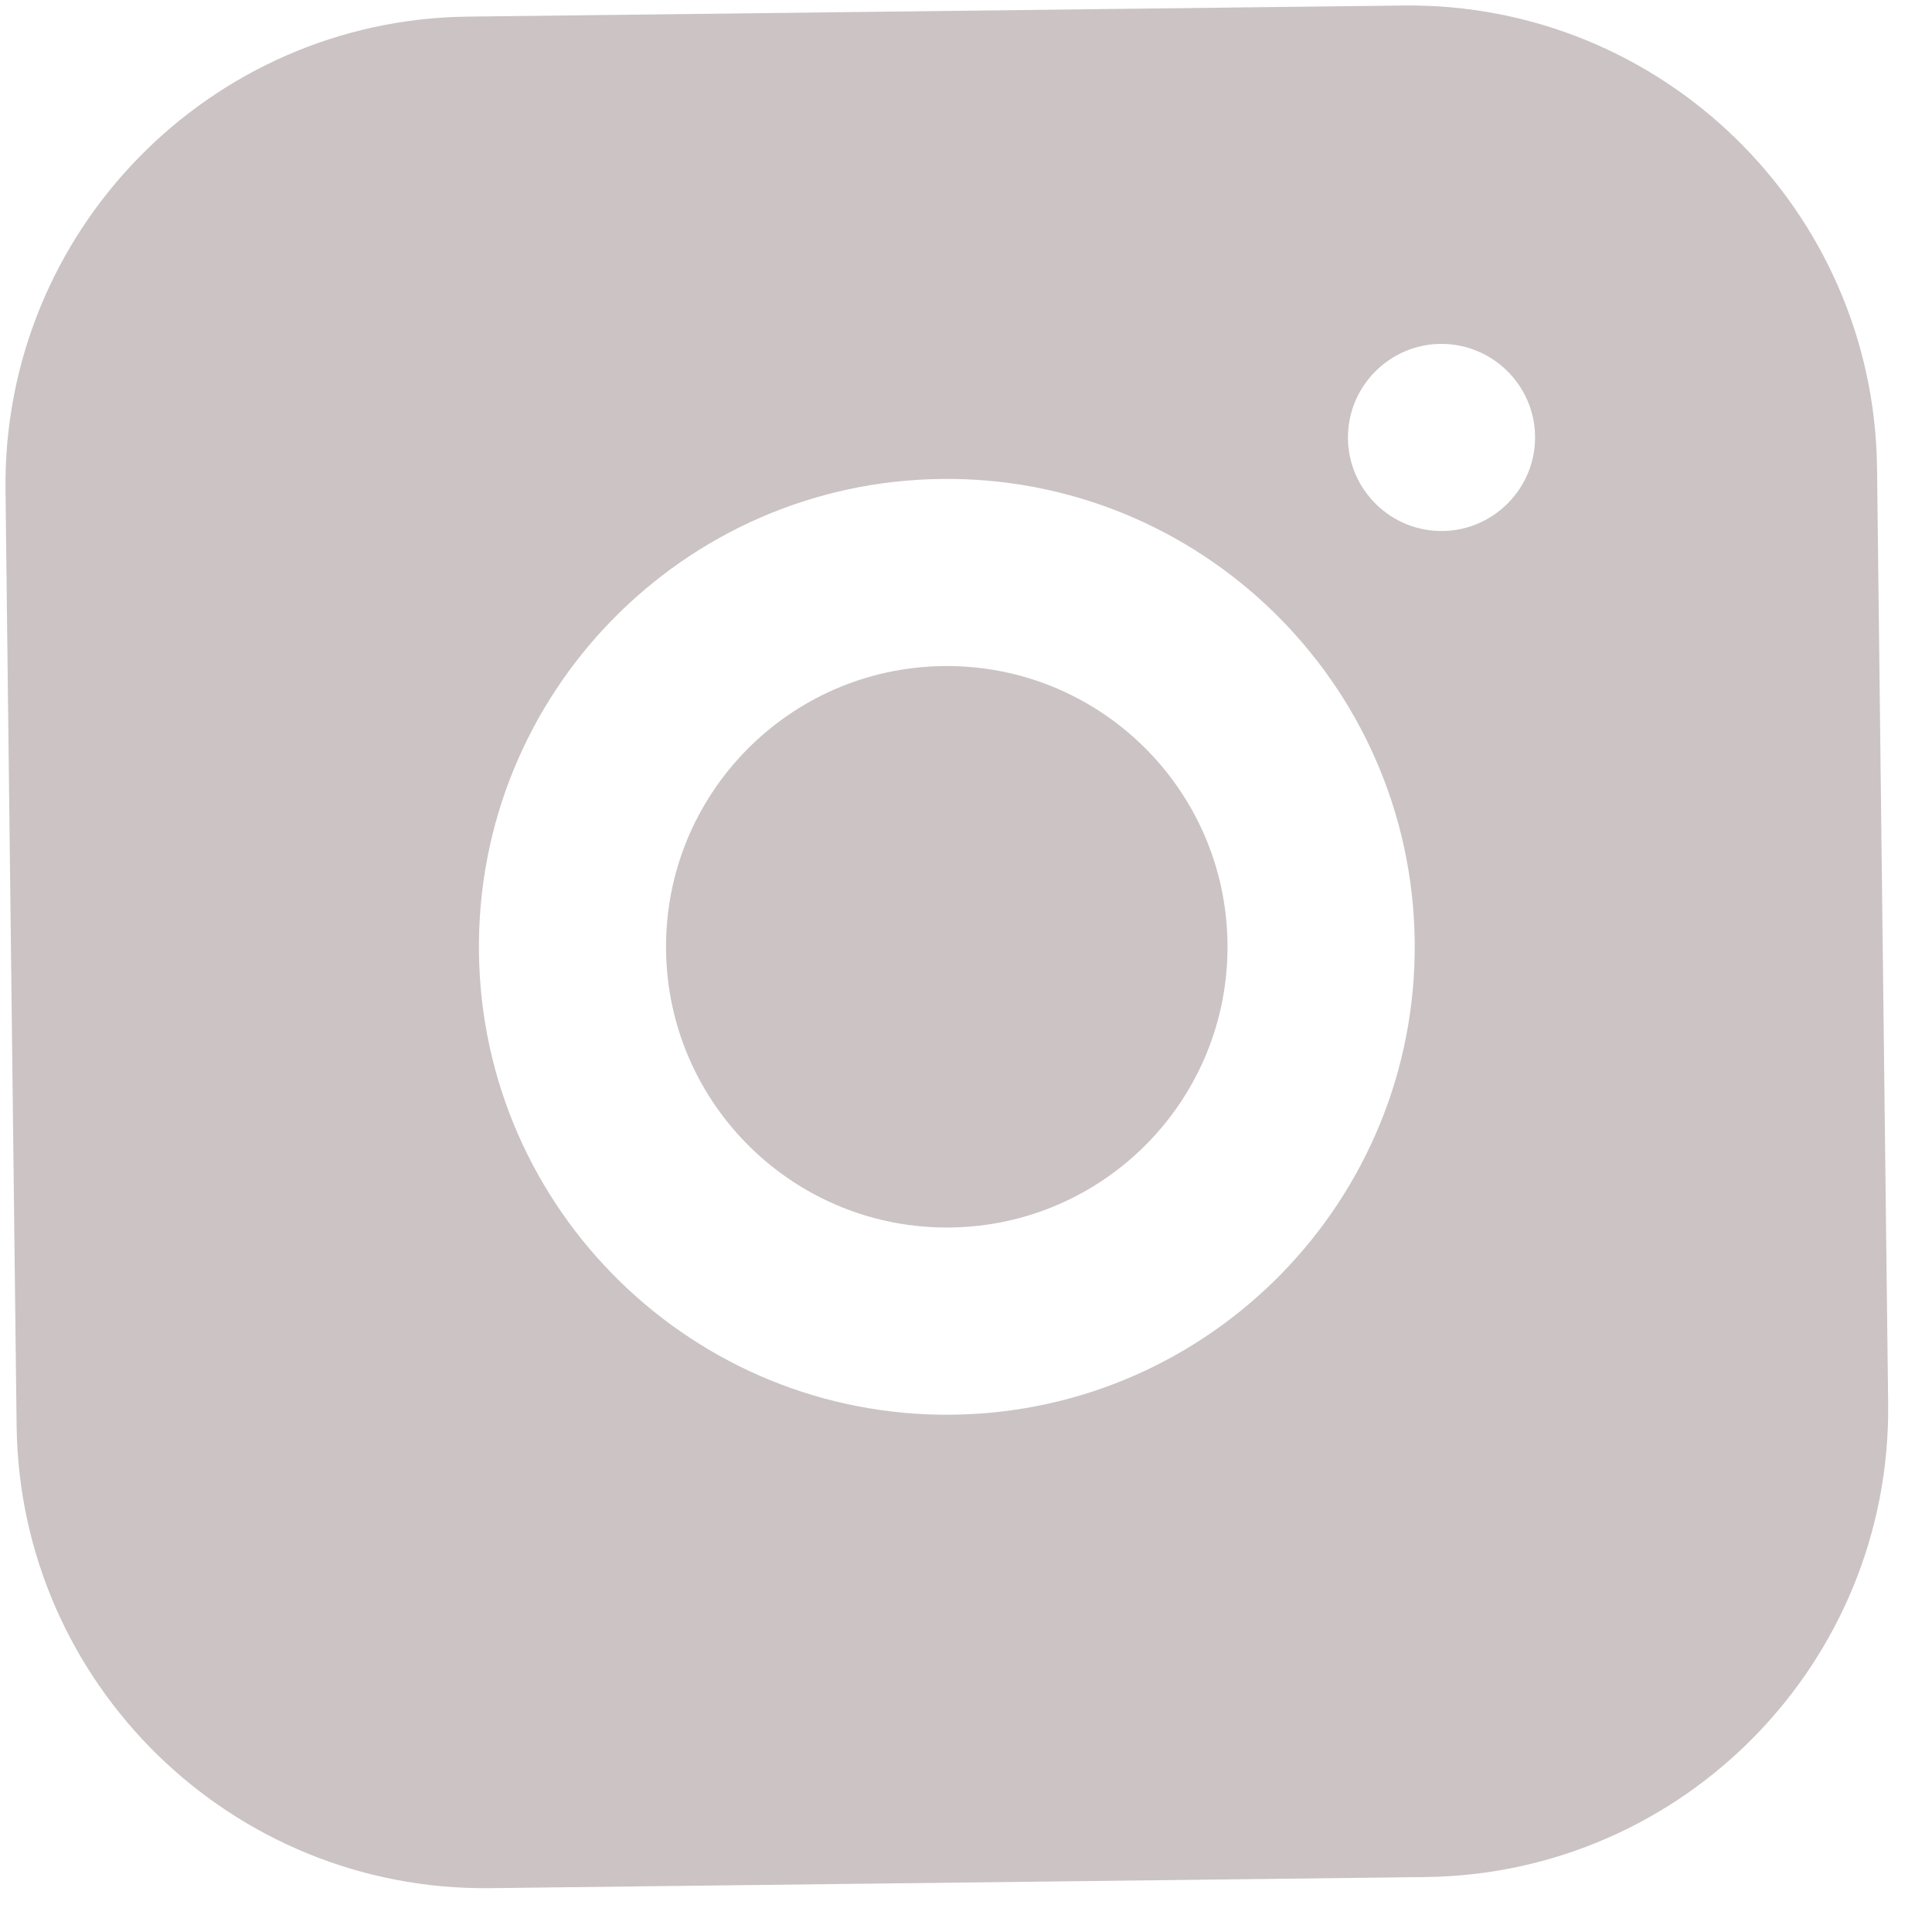
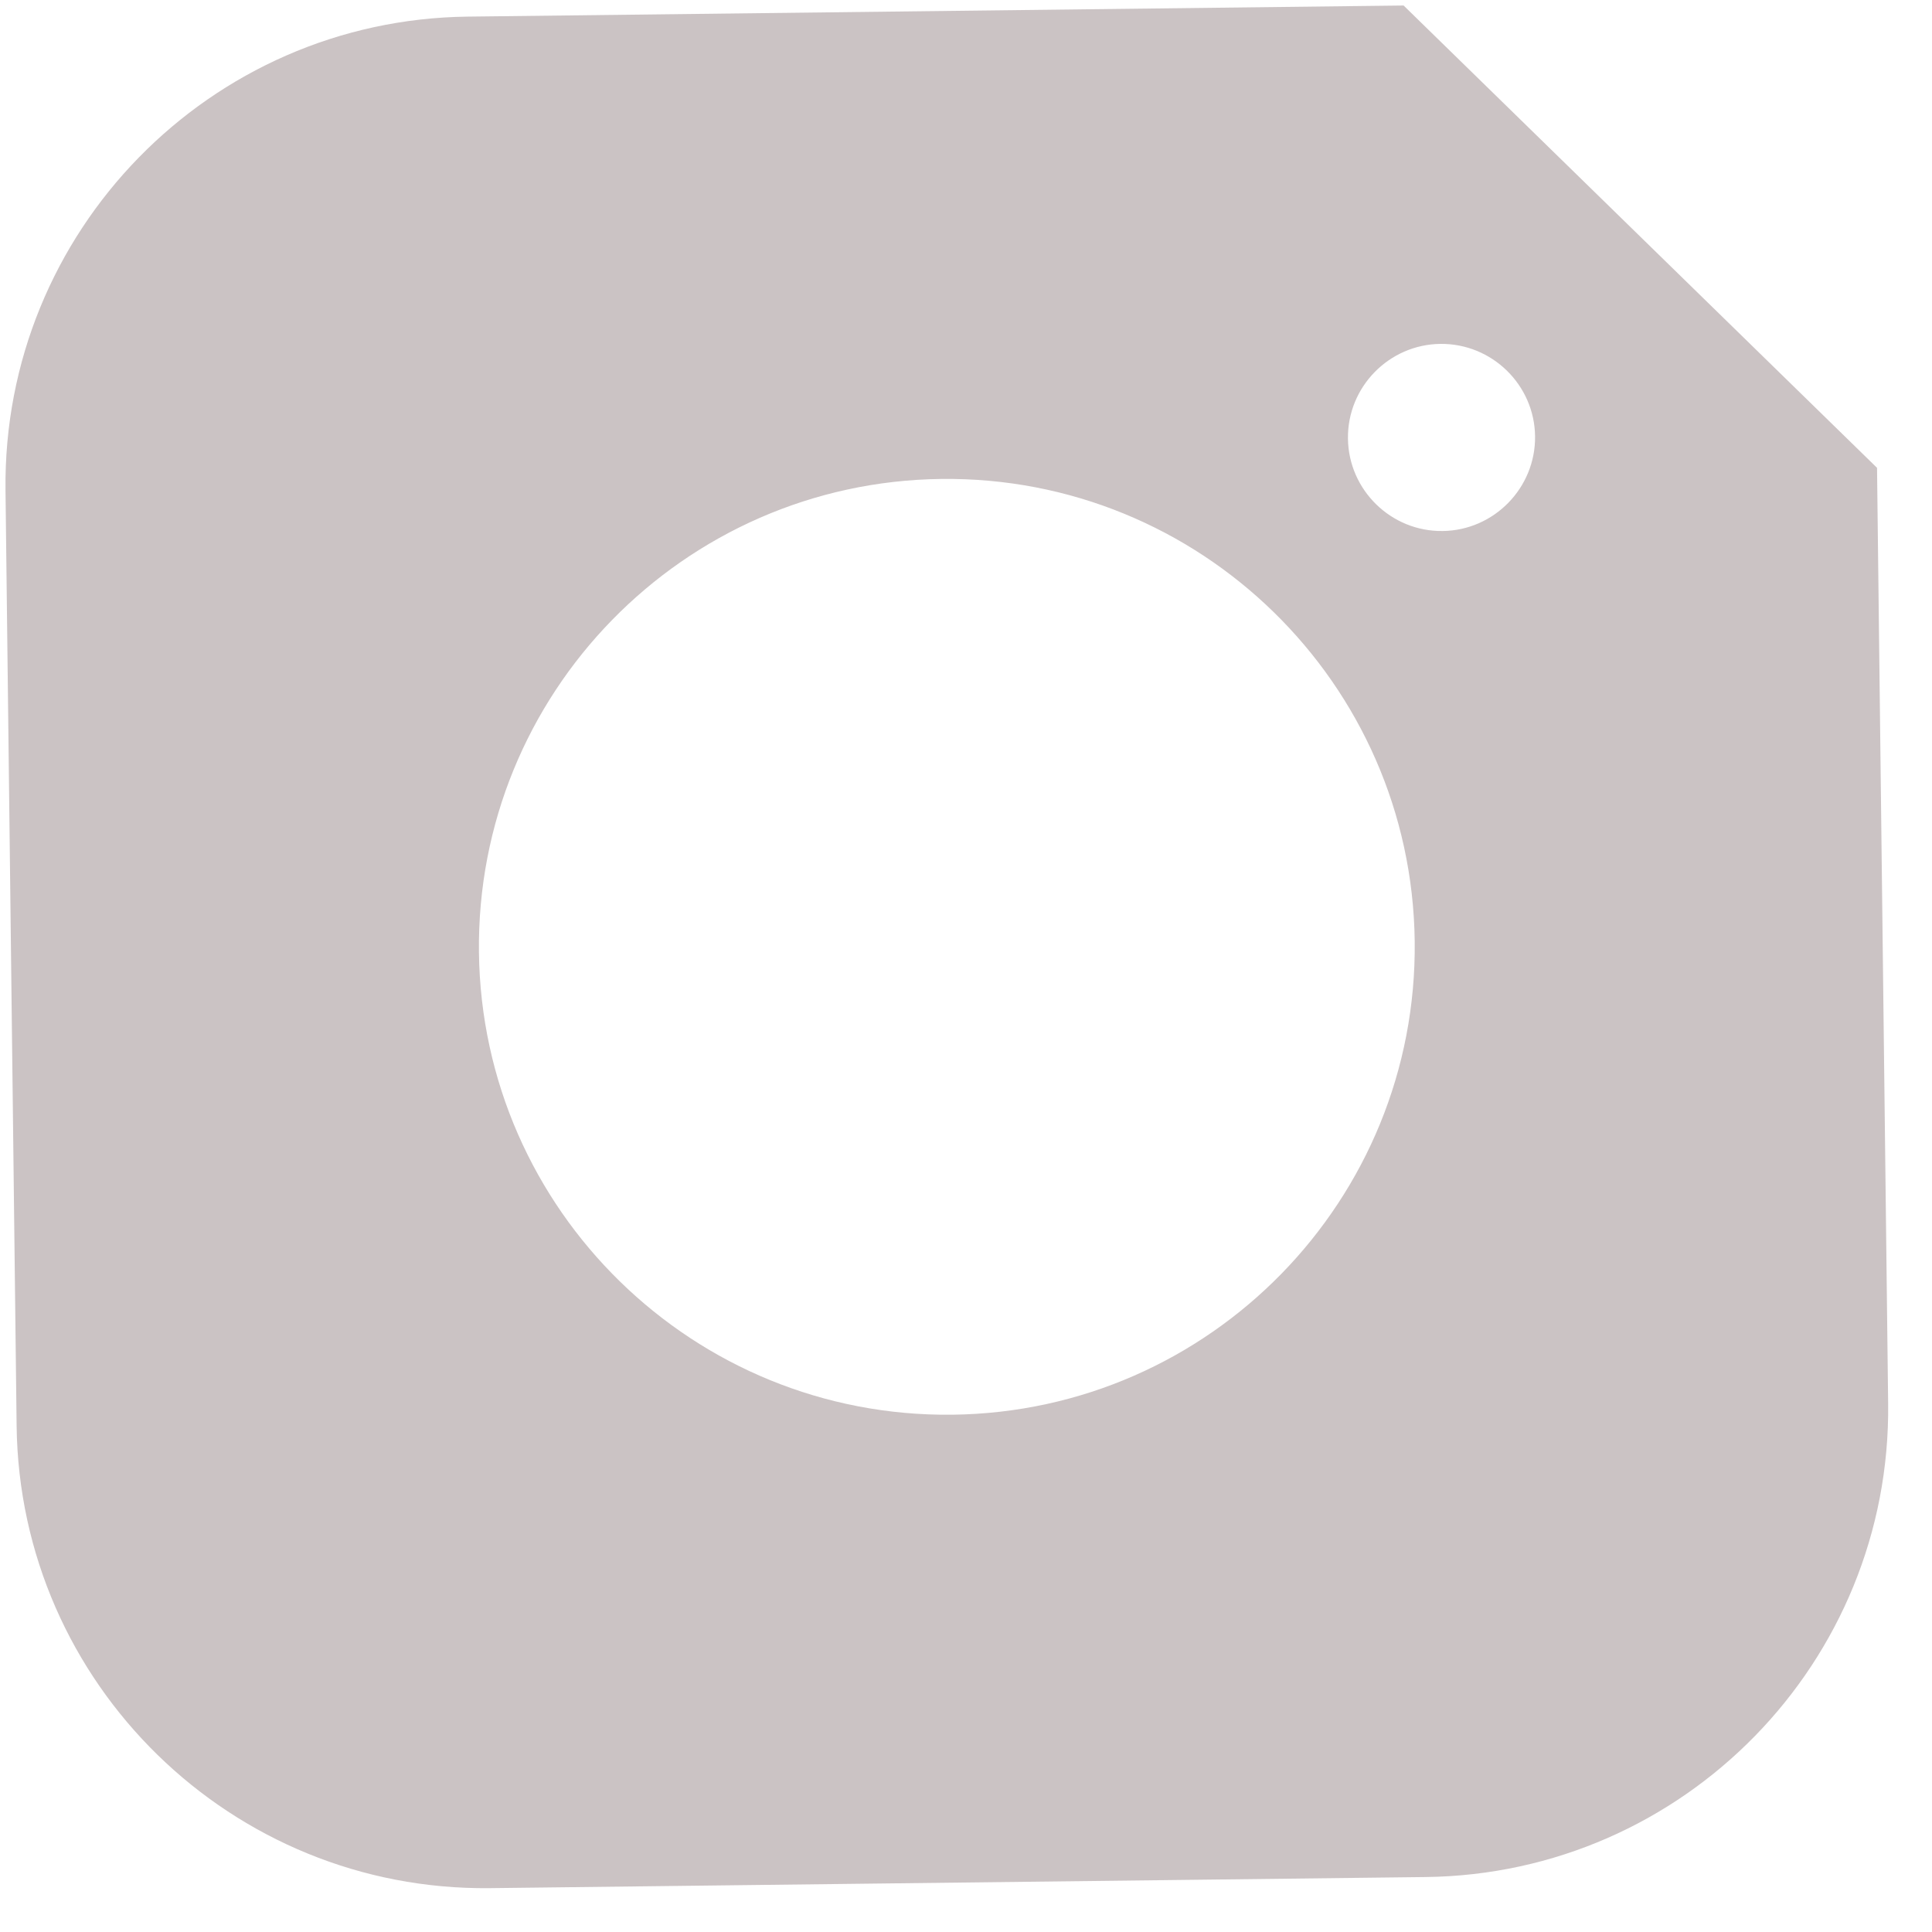
<svg xmlns="http://www.w3.org/2000/svg" width="20" height="20" viewBox="0 0 20 20" fill="none">
-   <path d="M14.53 0.057L4.843 0.172C2.17 0.203 0.026 2.399 0.057 5.073L0.172 14.759C0.203 17.433 2.399 19.577 5.073 19.546L14.759 19.431C17.433 19.399 19.577 17.204 19.546 14.53L19.431 4.843C19.399 2.17 17.204 0.026 14.53 0.057ZM9.859 14.645C7.185 14.676 4.99 12.532 4.958 9.859C4.926 7.185 7.071 4.99 9.744 4.958C12.418 4.926 14.613 7.071 14.645 9.744C14.676 12.418 12.532 14.613 9.859 14.645ZM14.934 5.497C14.401 5.504 13.96 5.073 13.954 4.54C13.947 4.007 14.378 3.566 14.911 3.56C15.444 3.554 15.885 3.984 15.891 4.517C15.897 5.05 15.466 5.491 14.934 5.497Z" fill="#CBC3C4" />
-   <path d="M9.836 12.707C11.441 12.688 12.726 11.372 12.707 9.767C12.688 8.162 11.372 6.876 9.767 6.895C8.162 6.914 6.876 8.23 6.895 9.835C6.914 11.44 8.231 12.726 9.836 12.707Z" fill="#CBC3C4" />
+   <path d="M14.53 0.057L4.843 0.172C2.17 0.203 0.026 2.399 0.057 5.073L0.172 14.759C0.203 17.433 2.399 19.577 5.073 19.546L14.759 19.431C17.433 19.399 19.577 17.204 19.546 14.53L19.431 4.843ZM9.859 14.645C7.185 14.676 4.99 12.532 4.958 9.859C4.926 7.185 7.071 4.99 9.744 4.958C12.418 4.926 14.613 7.071 14.645 9.744C14.676 12.418 12.532 14.613 9.859 14.645ZM14.934 5.497C14.401 5.504 13.96 5.073 13.954 4.54C13.947 4.007 14.378 3.566 14.911 3.56C15.444 3.554 15.885 3.984 15.891 4.517C15.897 5.05 15.466 5.491 14.934 5.497Z" fill="#CBC3C4" />
</svg>